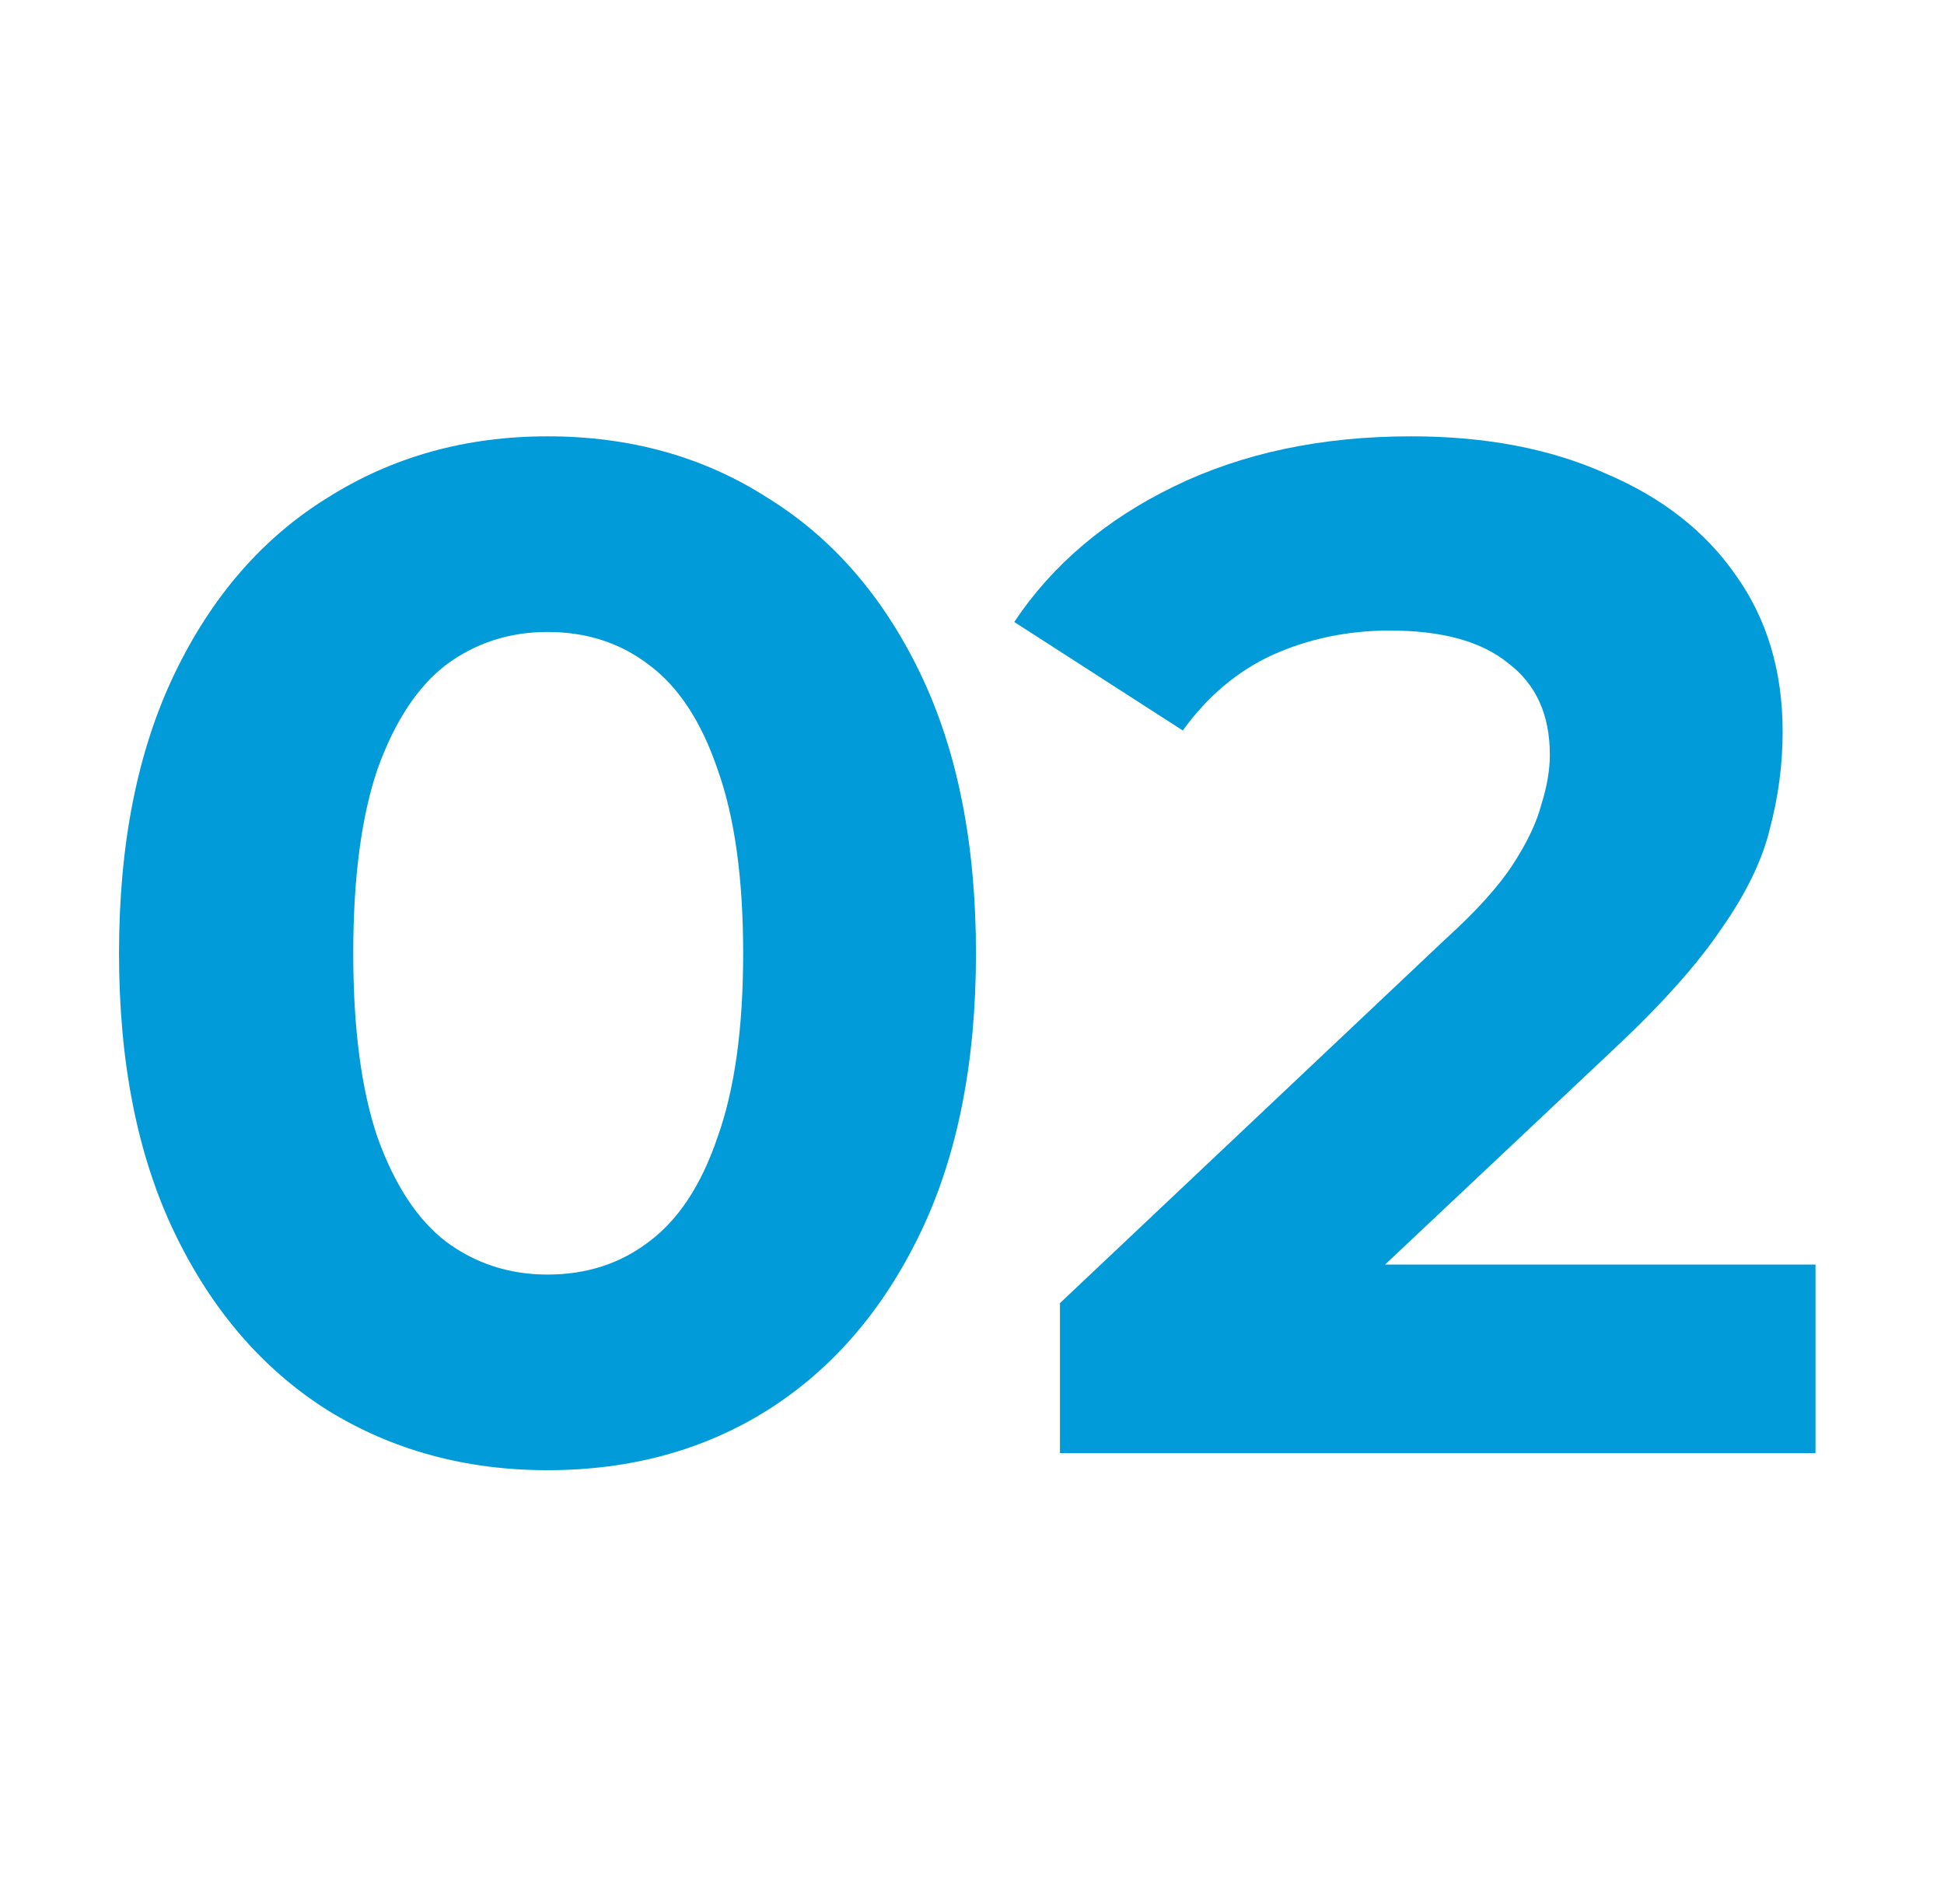
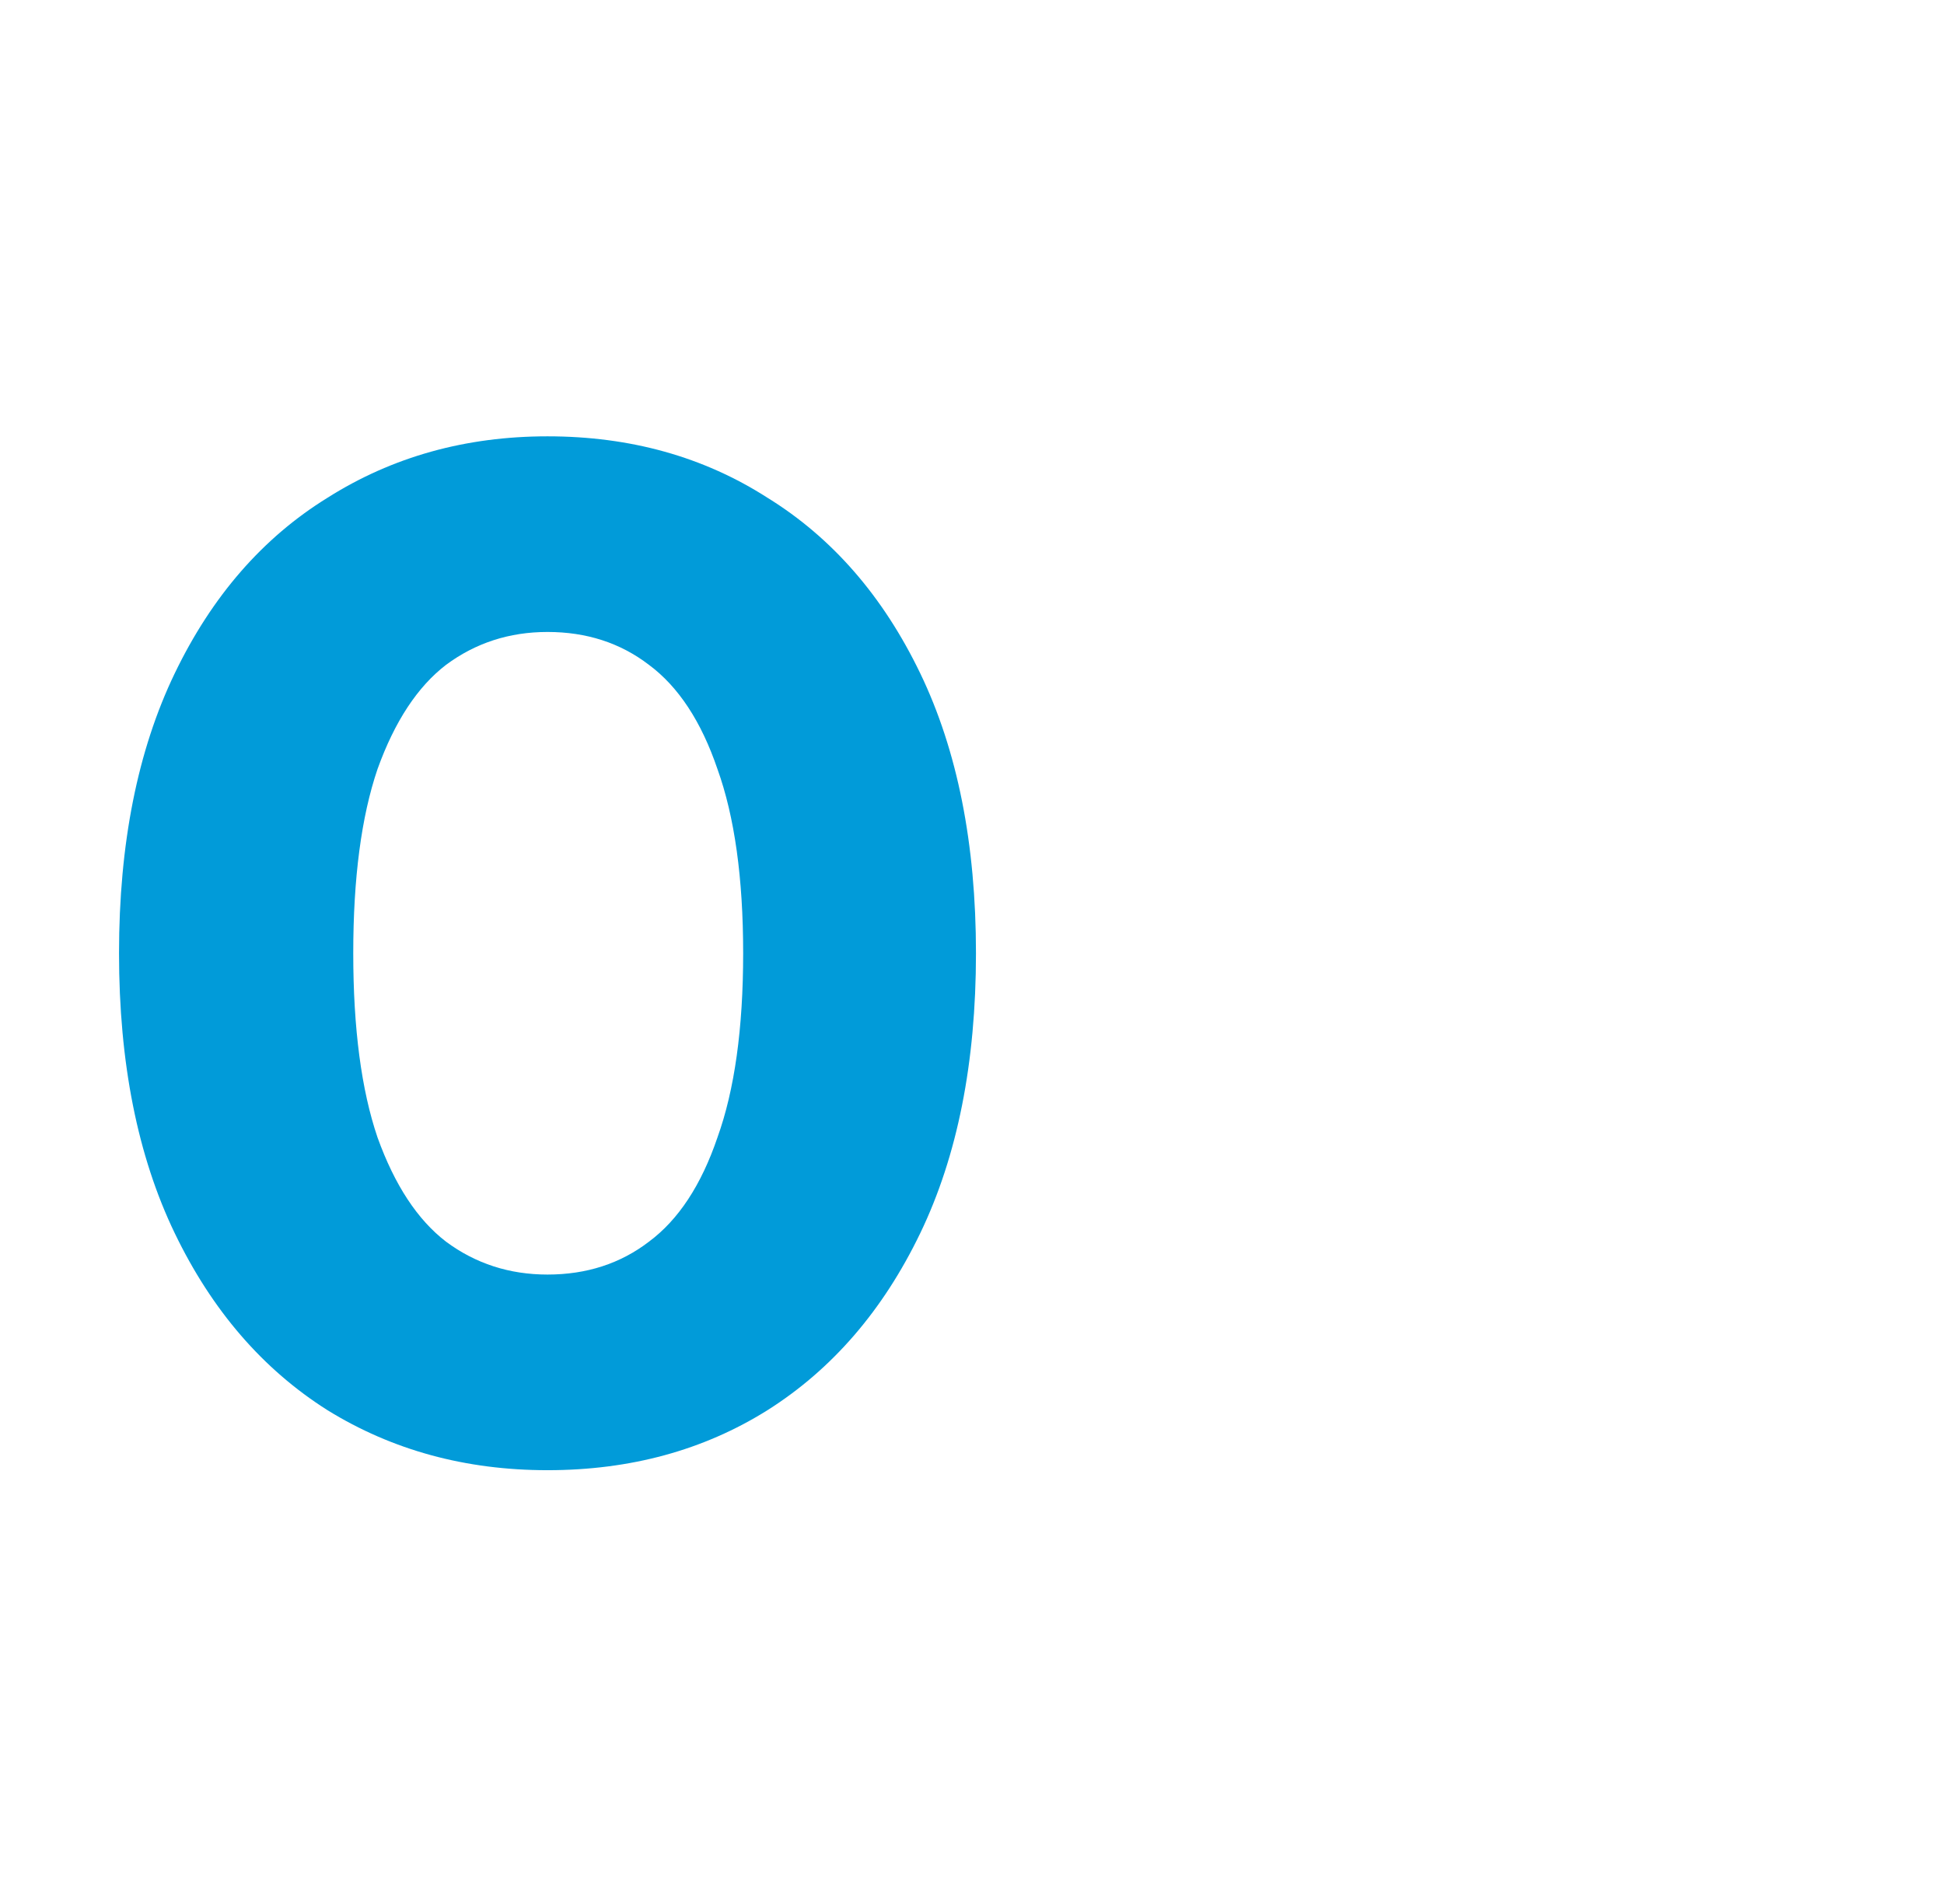
<svg xmlns="http://www.w3.org/2000/svg" width="49" height="48" viewBox="0 0 49 48" fill="none">
  <g id="Frame">
    <g id="02">
-       <path id="Vector" d="M26.717 36.632V32.852L36.437 23.672C37.205 22.976 37.769 22.352 38.129 21.8C38.489 21.248 38.729 20.744 38.849 20.288C38.993 19.832 39.065 19.412 39.065 19.028C39.065 18.02 38.717 17.252 38.021 16.724C37.349 16.172 36.353 15.896 35.033 15.896C33.977 15.896 32.993 16.1 32.081 16.508C31.193 16.916 30.437 17.552 29.813 18.416L25.565 15.68C26.525 14.24 27.869 13.1 29.597 12.26C31.325 11.42 33.317 11 35.573 11C37.445 11 39.077 11.312 40.469 11.936C41.885 12.536 42.977 13.388 43.745 14.492C44.537 15.596 44.933 16.916 44.933 18.452C44.933 19.268 44.825 20.084 44.609 20.9C44.417 21.692 44.009 22.532 43.385 23.42C42.785 24.308 41.897 25.304 40.721 26.408L32.657 34.004L31.541 31.88H45.761V36.632H26.717Z" fill="#019BD9" />
      <path id="Vector_2" d="M13.8 37.064C11.736 37.064 9.888 36.56 8.256 35.552C6.624 34.52 5.34 33.032 4.404 31.088C3.468 29.144 3 26.792 3 24.032C3 21.272 3.468 18.92 4.404 16.976C5.34 15.032 6.624 13.556 8.256 12.548C9.888 11.516 11.736 11 13.8 11C15.888 11 17.736 11.516 19.344 12.548C20.976 13.556 22.26 15.032 23.196 16.976C24.132 18.92 24.6 21.272 24.6 24.032C24.6 26.792 24.132 29.144 23.196 31.088C22.26 33.032 20.976 34.52 19.344 35.552C17.736 36.56 15.888 37.064 13.8 37.064ZM13.8 32.132C14.784 32.132 15.636 31.856 16.356 31.304C17.1 30.752 17.676 29.876 18.084 28.676C18.516 27.476 18.732 25.928 18.732 24.032C18.732 22.136 18.516 20.588 18.084 19.388C17.676 18.188 17.1 17.312 16.356 16.76C15.636 16.208 14.784 15.932 13.8 15.932C12.84 15.932 11.988 16.208 11.244 16.76C10.524 17.312 9.948 18.188 9.516 19.388C9.108 20.588 8.904 22.136 8.904 24.032C8.904 25.928 9.108 27.476 9.516 28.676C9.948 29.876 10.524 30.752 11.244 31.304C11.988 31.856 12.84 32.132 13.8 32.132Z" fill="#019BD9" />
    </g>
  </g>
</svg>